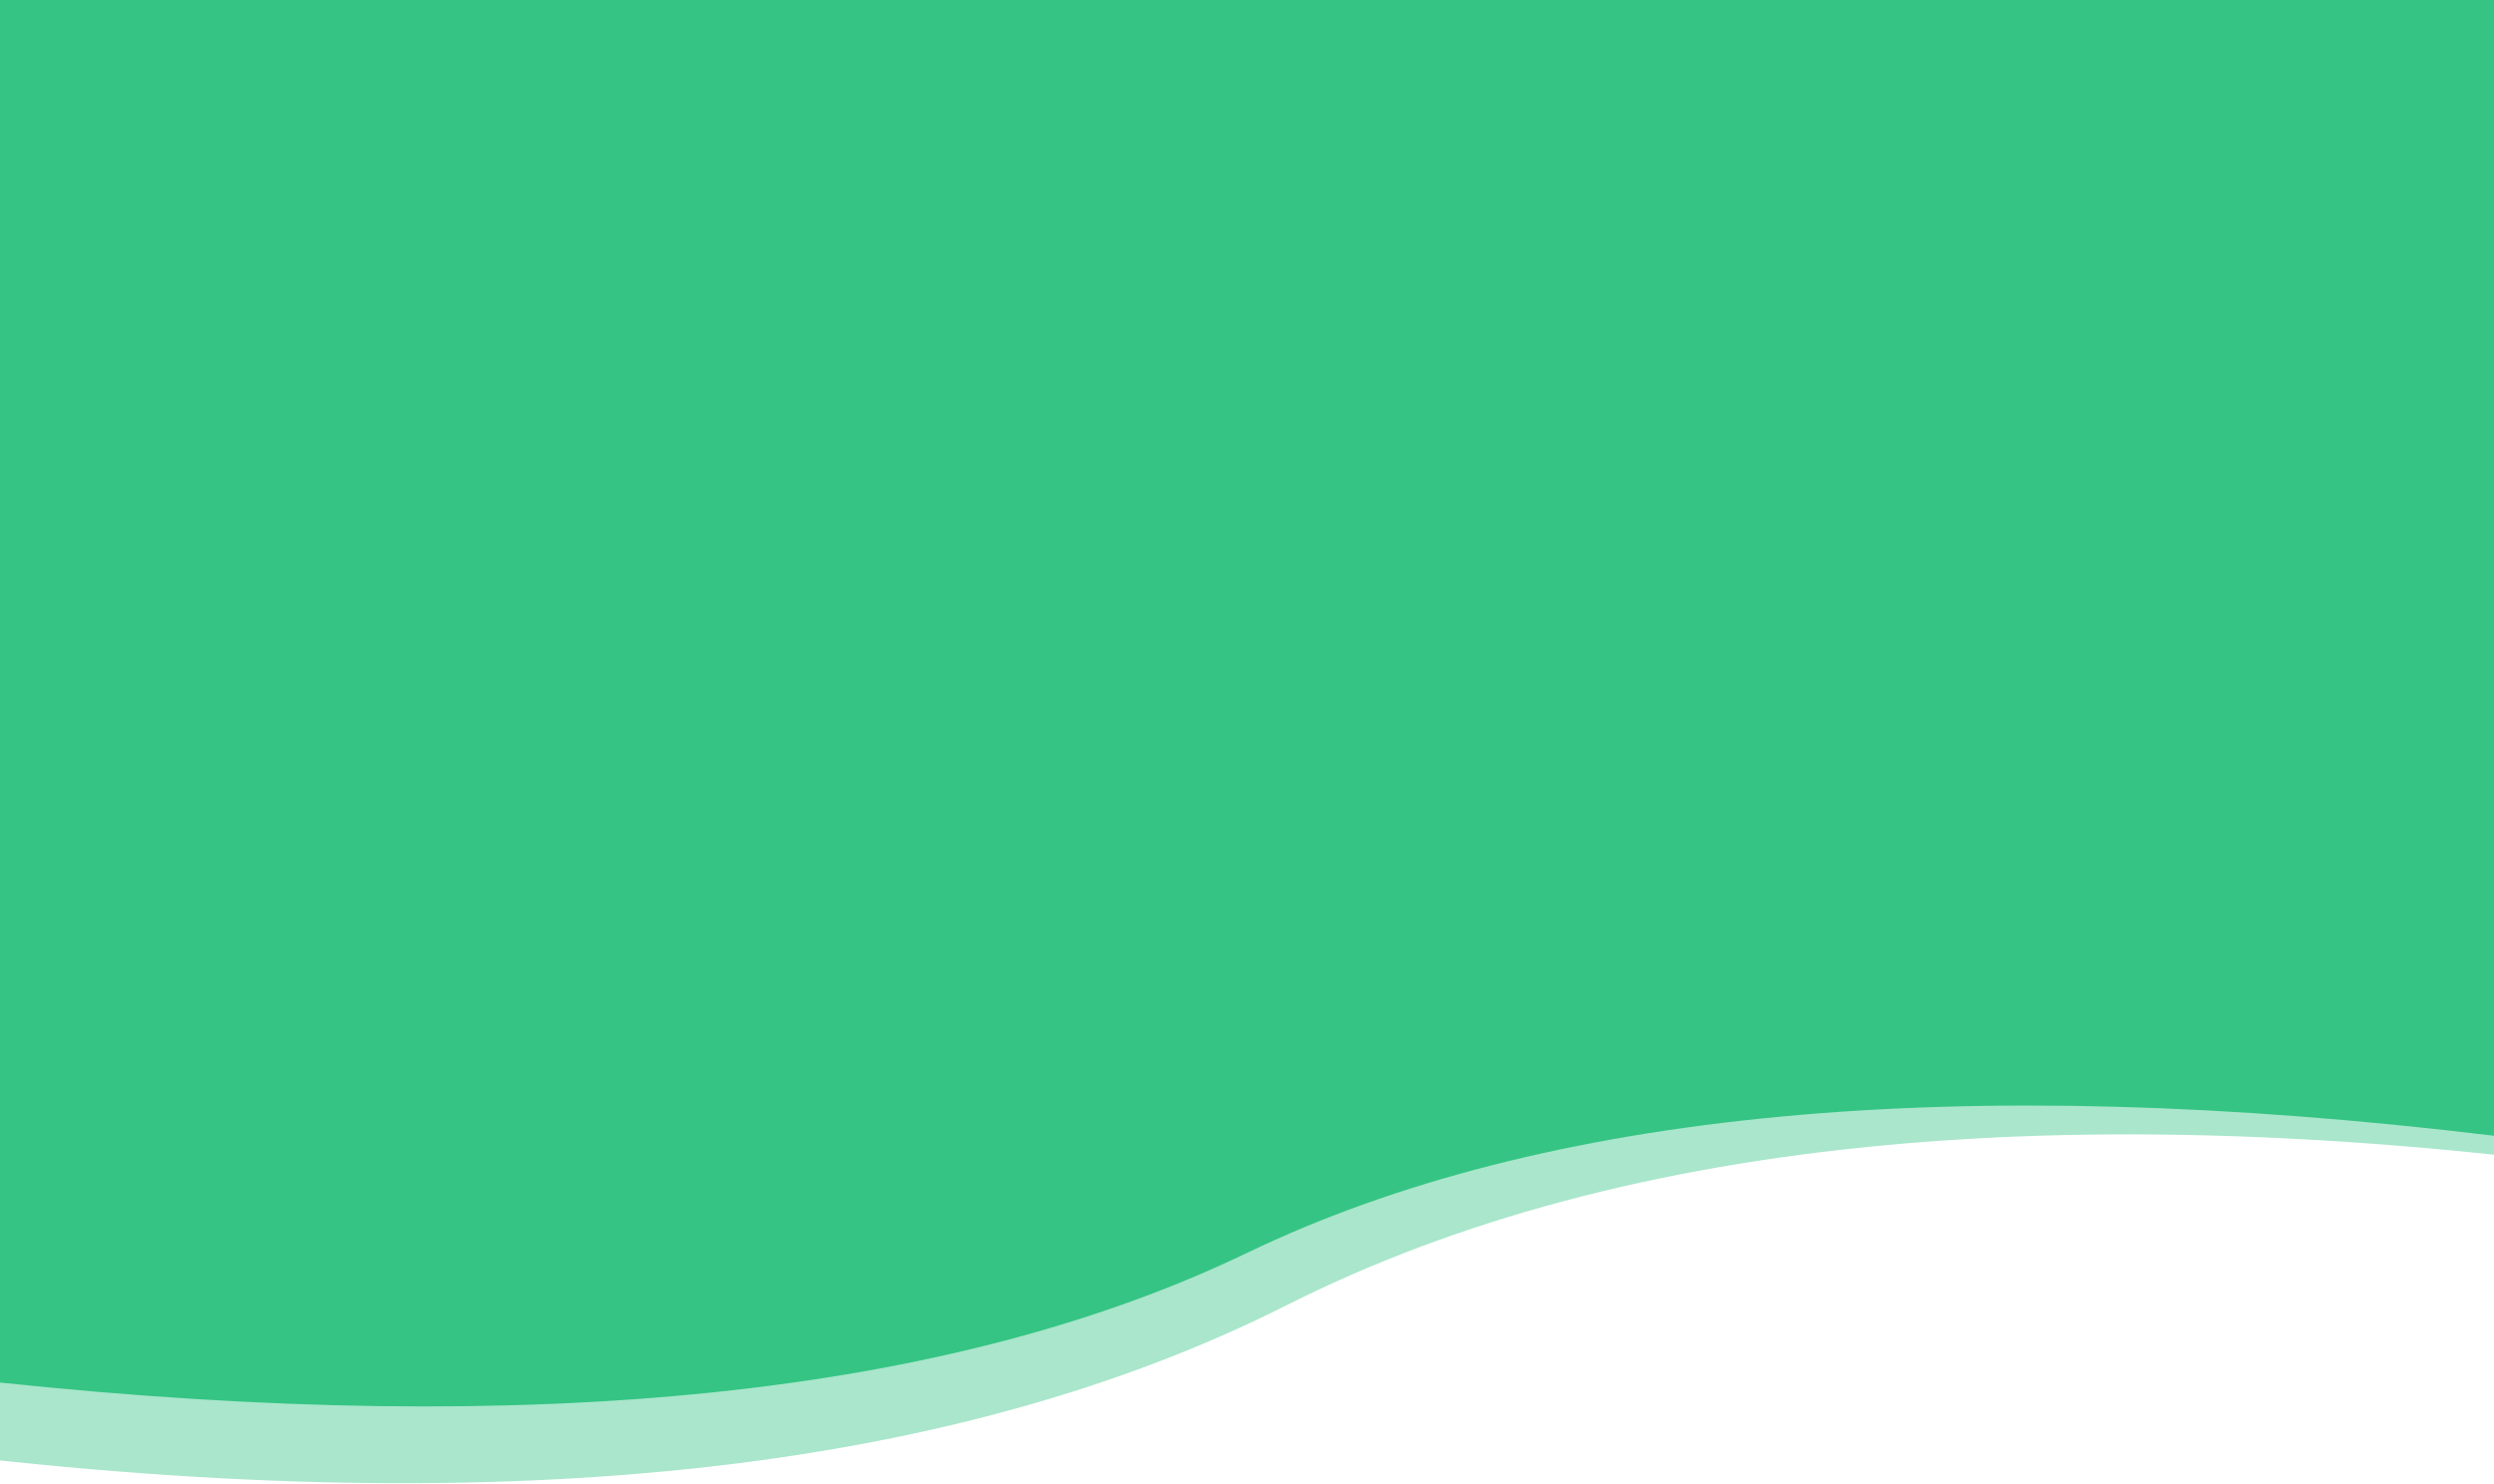
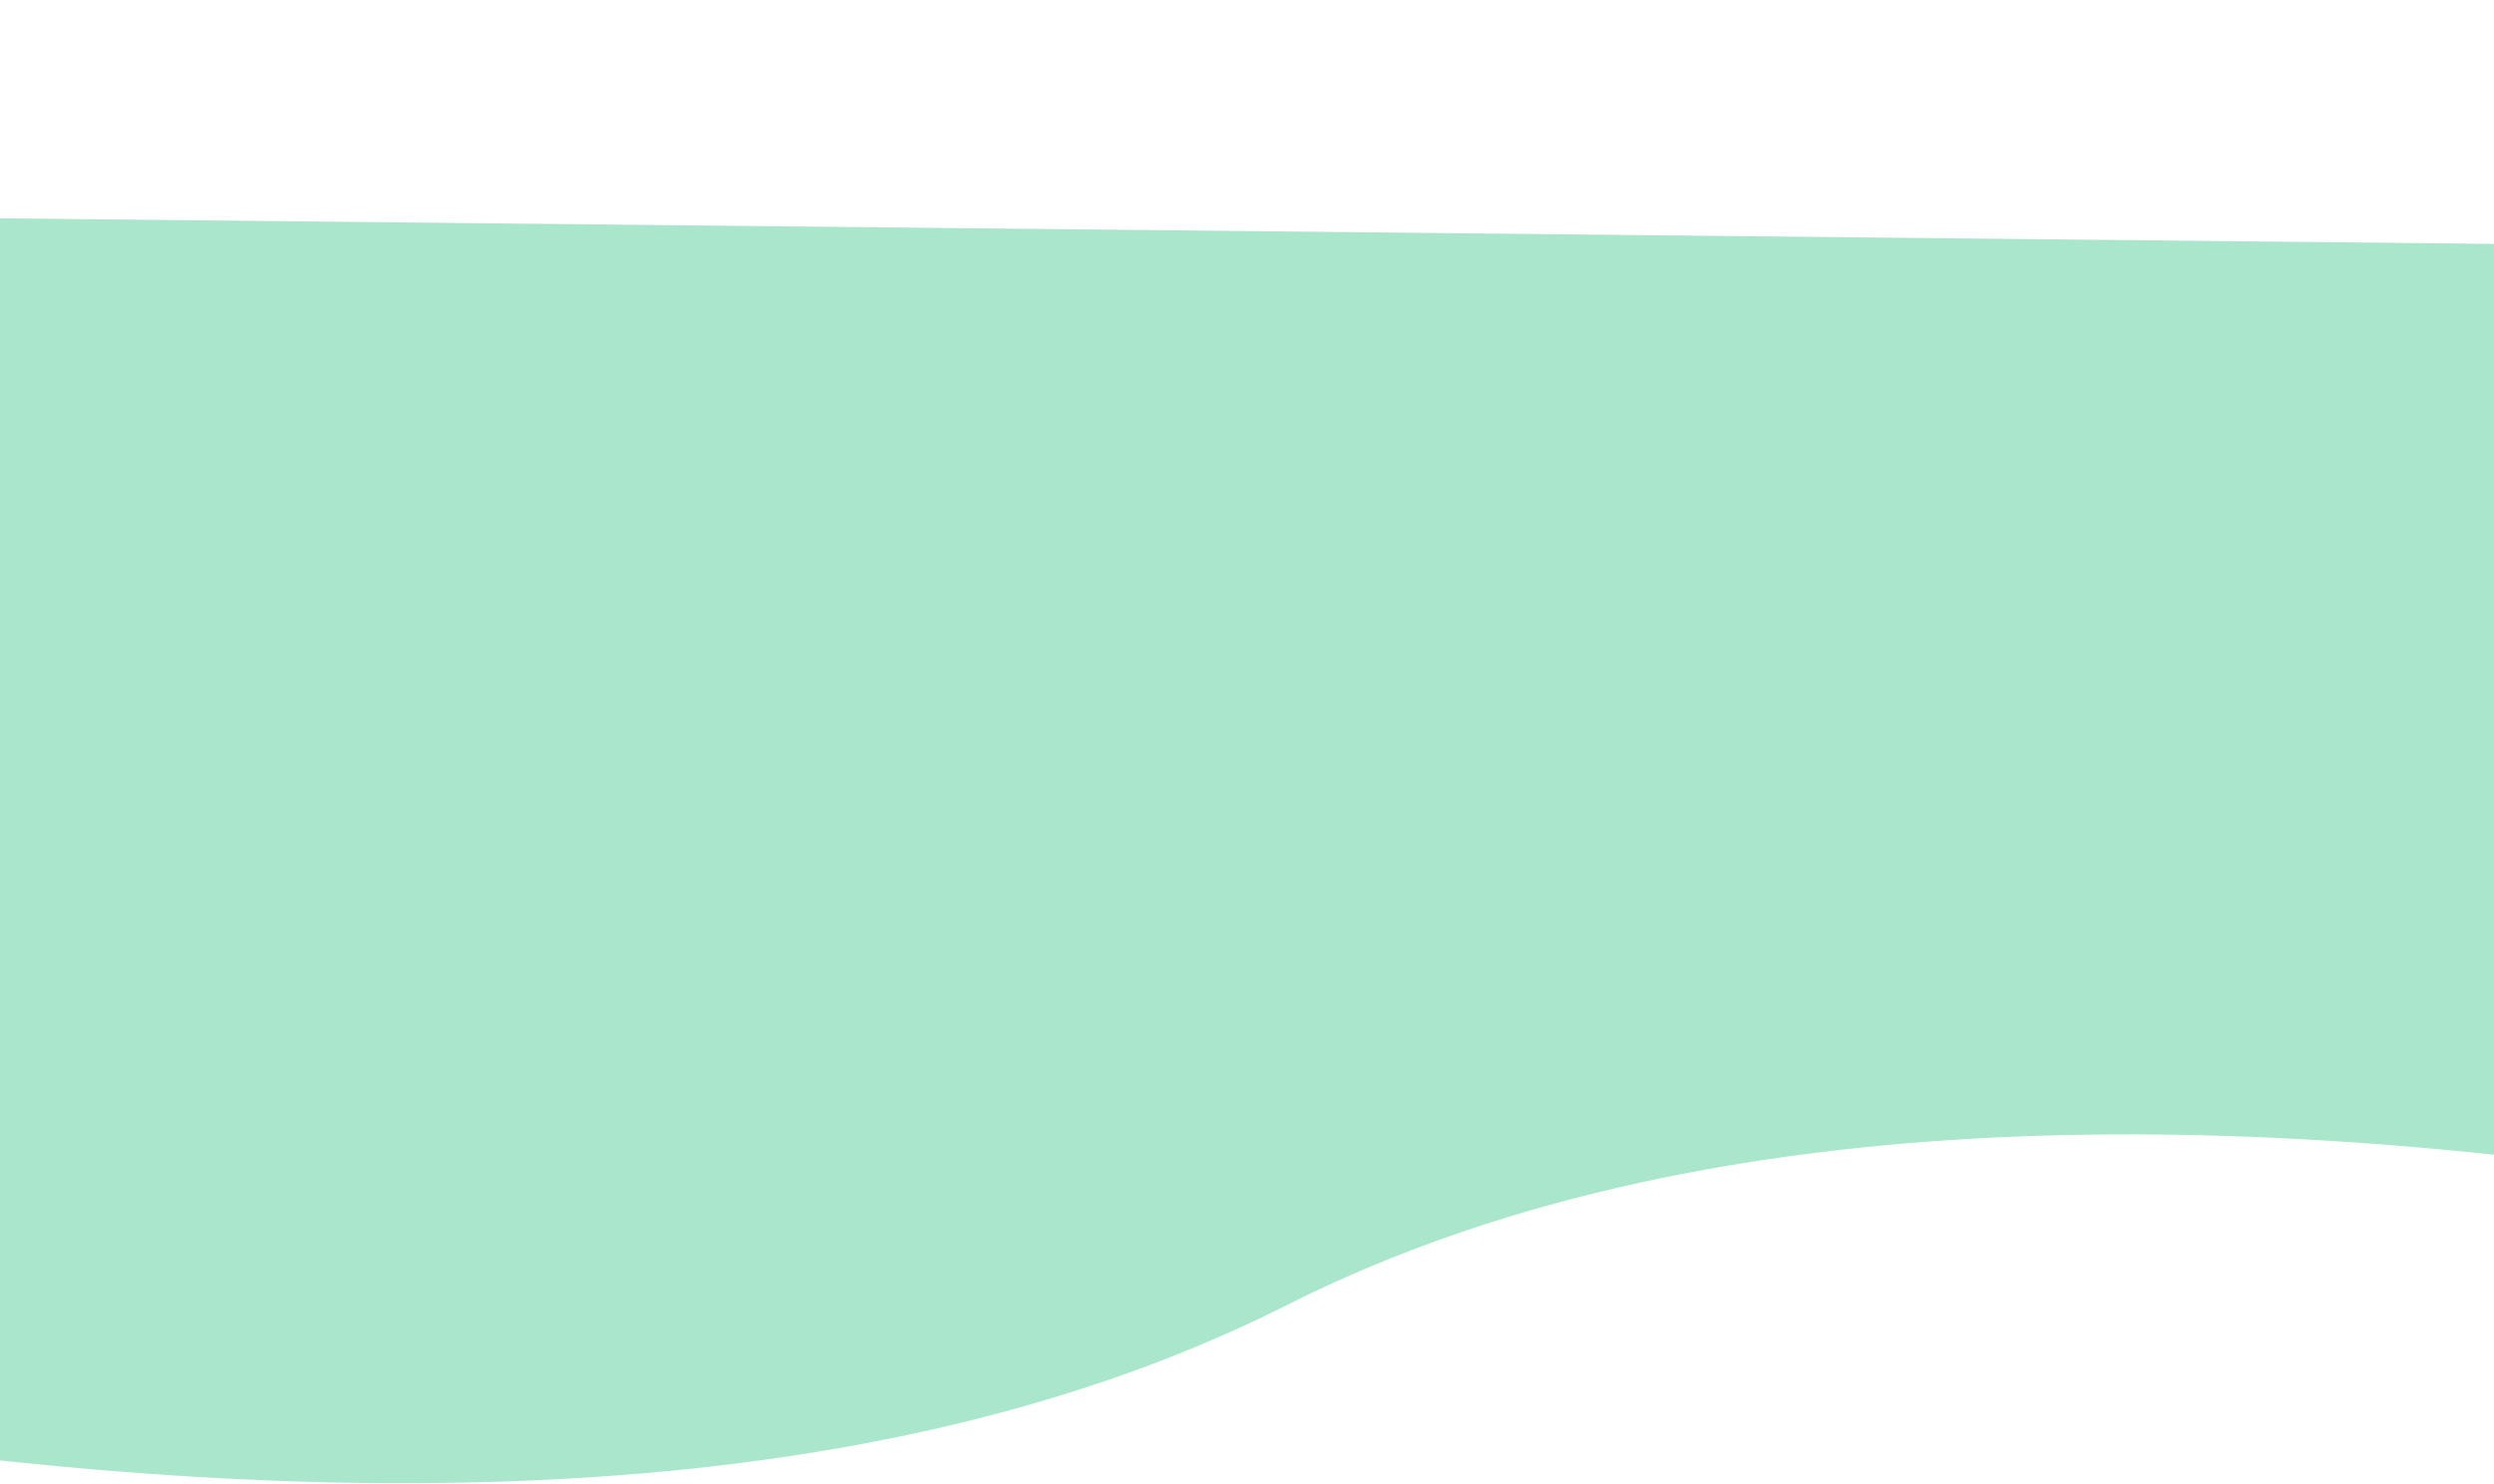
<svg xmlns="http://www.w3.org/2000/svg" xmlns:ns1="http://sodipodi.sourceforge.net/DTD/sodipodi-0.dtd" xmlns:ns2="http://www.inkscape.org/namespaces/inkscape" xmlns:xlink="http://www.w3.org/1999/xlink" style="width:100%" preserveAspectRatio="none" id="Layer_1" viewBox="0 0 1440 857" version="1.1" ns1:docname="svg-bg.svg" ns2:version="0.92.4 (5da689c313, 2019-01-14)">
  <ns1:namedview pagecolor="#ffffff" bordercolor="#666666" borderopacity="1" objecttolerance="10" gridtolerance="10" guidetolerance="10" ns2:pageopacity="0" ns2:pageshadow="2" ns2:window-width="1920" ns2:window-height="1017" id="namedview16" showgrid="false" ns2:zoom="1" ns2:cx="720" ns2:cy="430.55714" ns2:window-x="-8" ns2:window-y="-8" ns2:window-maximized="1" ns2:current-layer="Layer_1" />
  <defs id="defs3">
-     <path d="M0 892.505c308.829 32.498 548.829 7.536 720-74.885 171.171-82.422 411.171-104.978 720-67.668V0H0v892.505z" id="a" />
    <mask fill="#fff" id="b">
      <use height="100%" width="100%" y="0" x="0" id="use6" xlink:href="#a" />
    </mask>
  </defs>
  <path d="M -55.431,836.955 C 281.498,880.035 547.587,852.332 742.834,753.845 938.08,655.359 1203.965,630.586 1540.489,679.528 L 1577.807,142.291 -6.049,126.037 -55.431,836.956 Z" id="Path-Copy" ns2:connector-curvature="0" style="fill:#A9E6CB;fill-rule:evenodd" />
  <use height="100%" width="100%" y="0" x="0" style="fill:#35C484;fill-rule:evenodd;fill-opacity:1" xlink:href="#a" id="Mask" transform="translate(0,-94)" />
</svg>